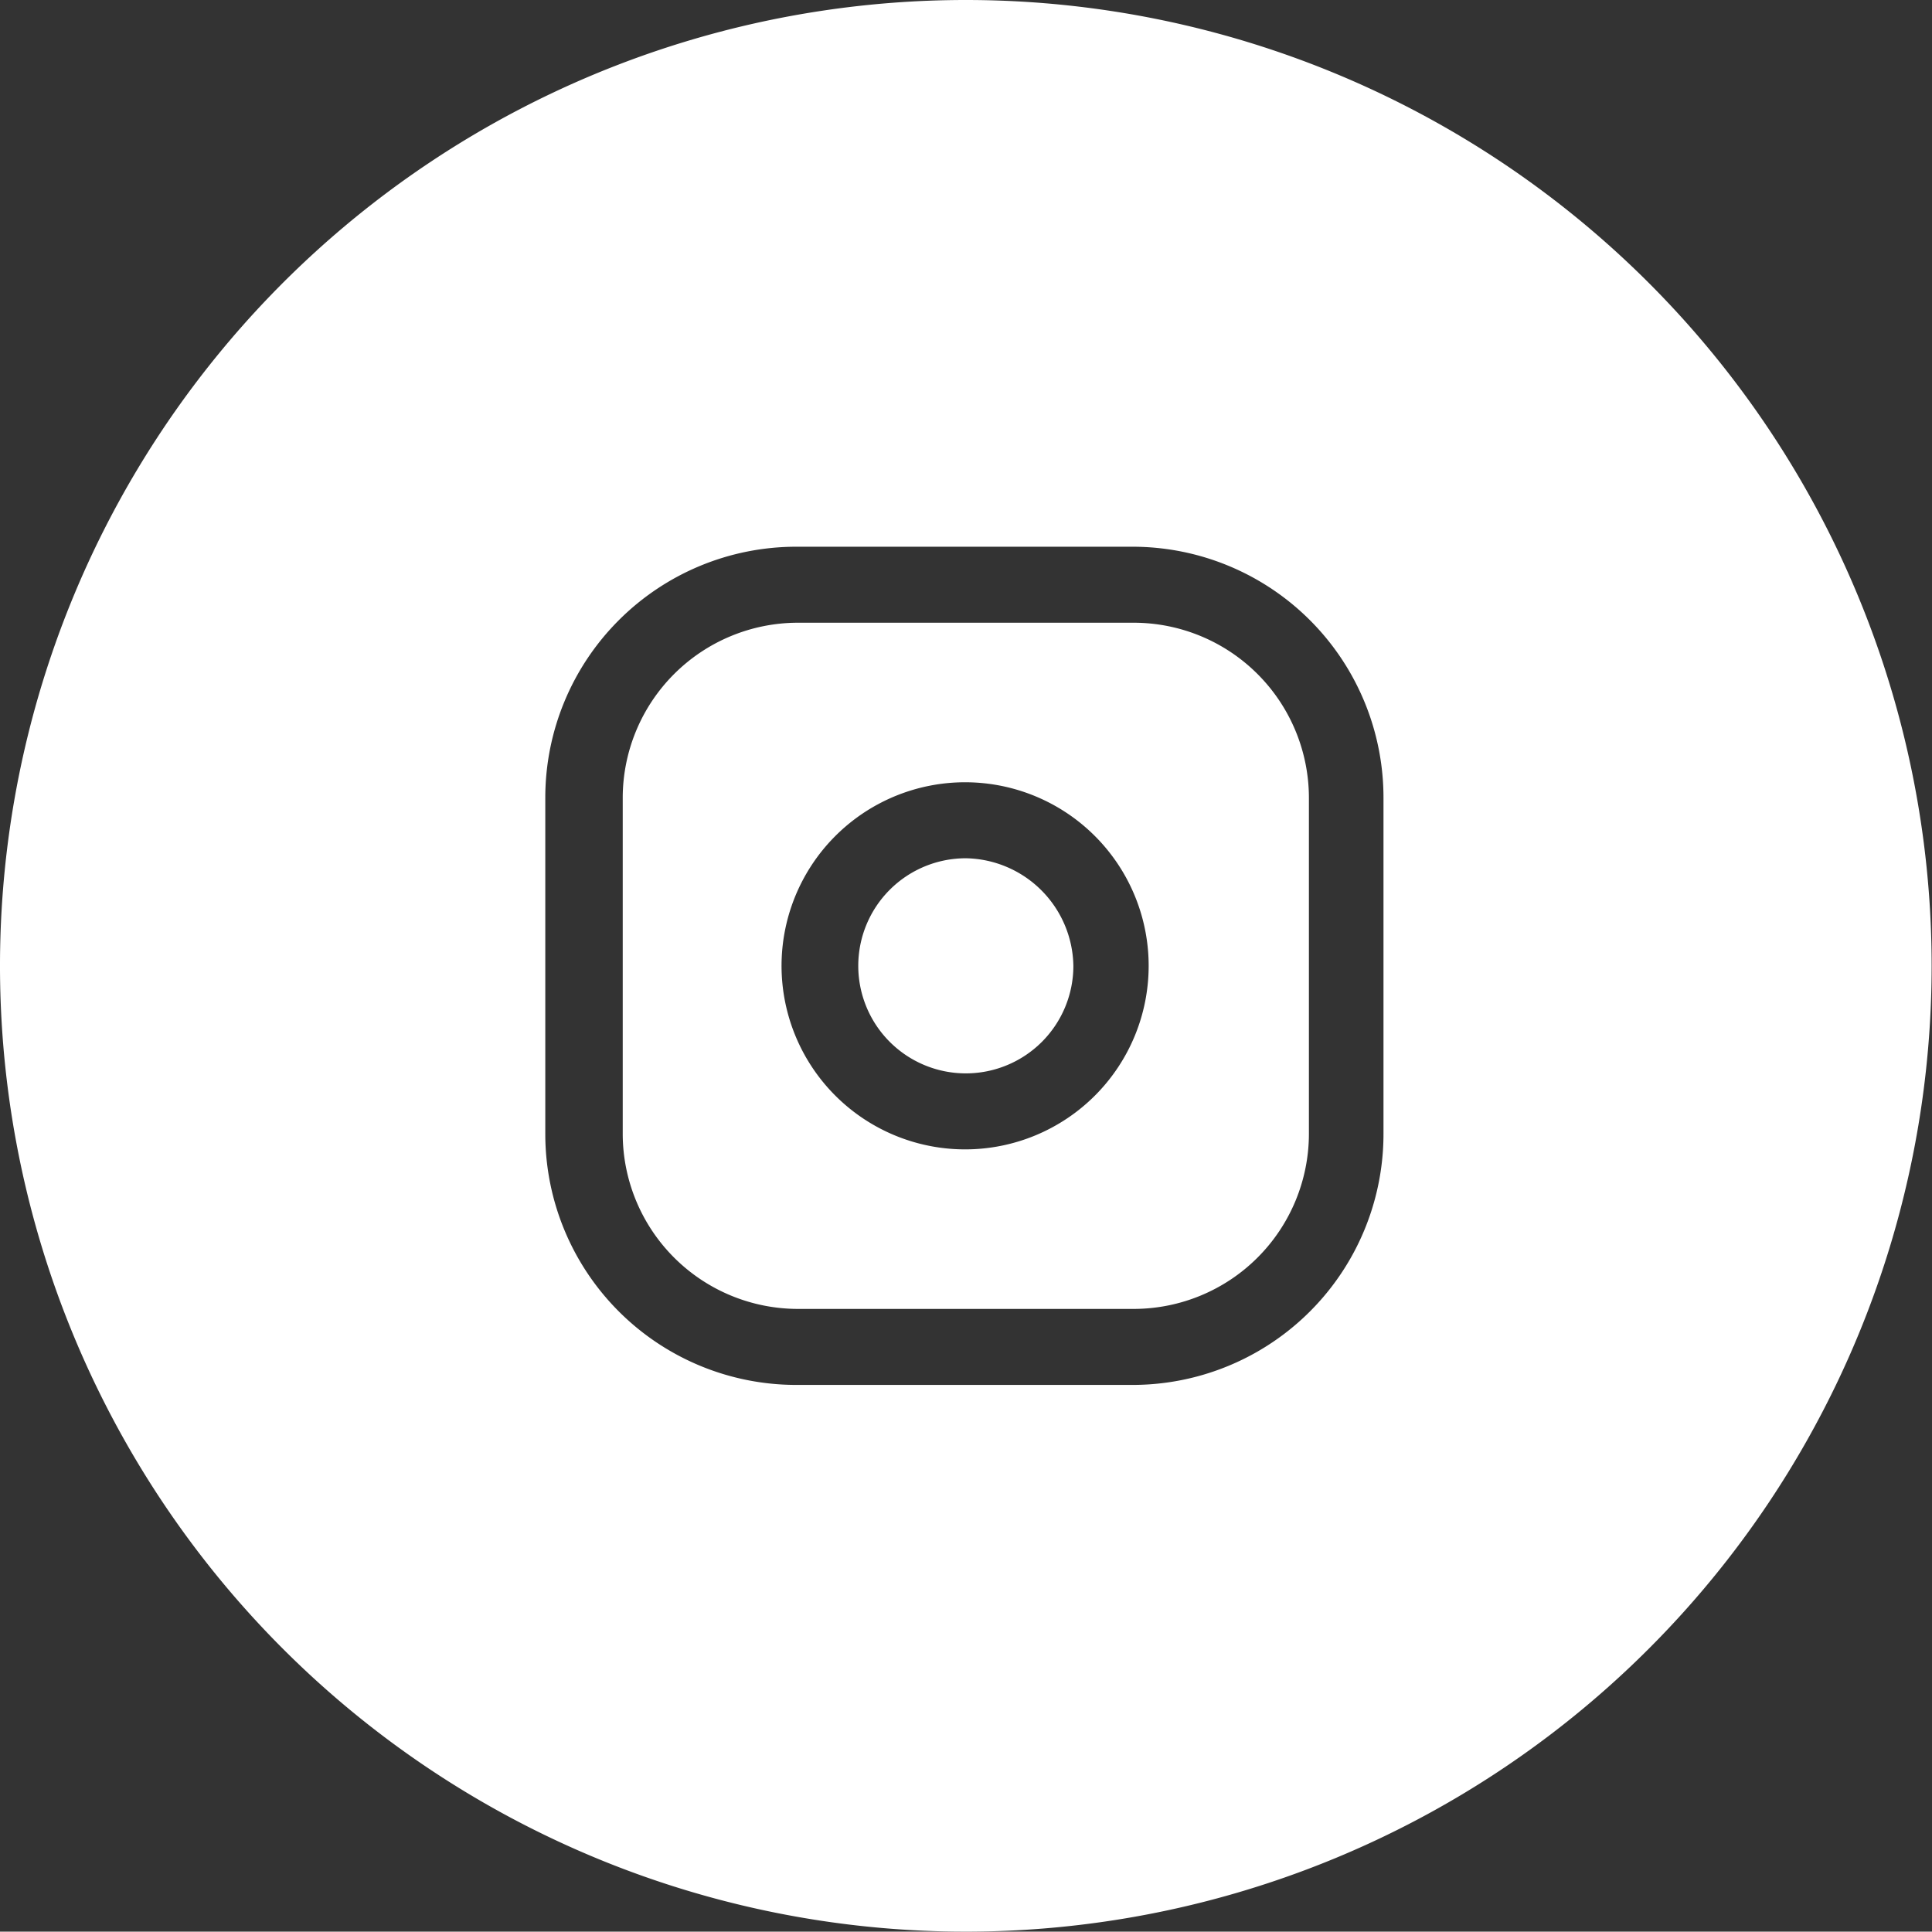
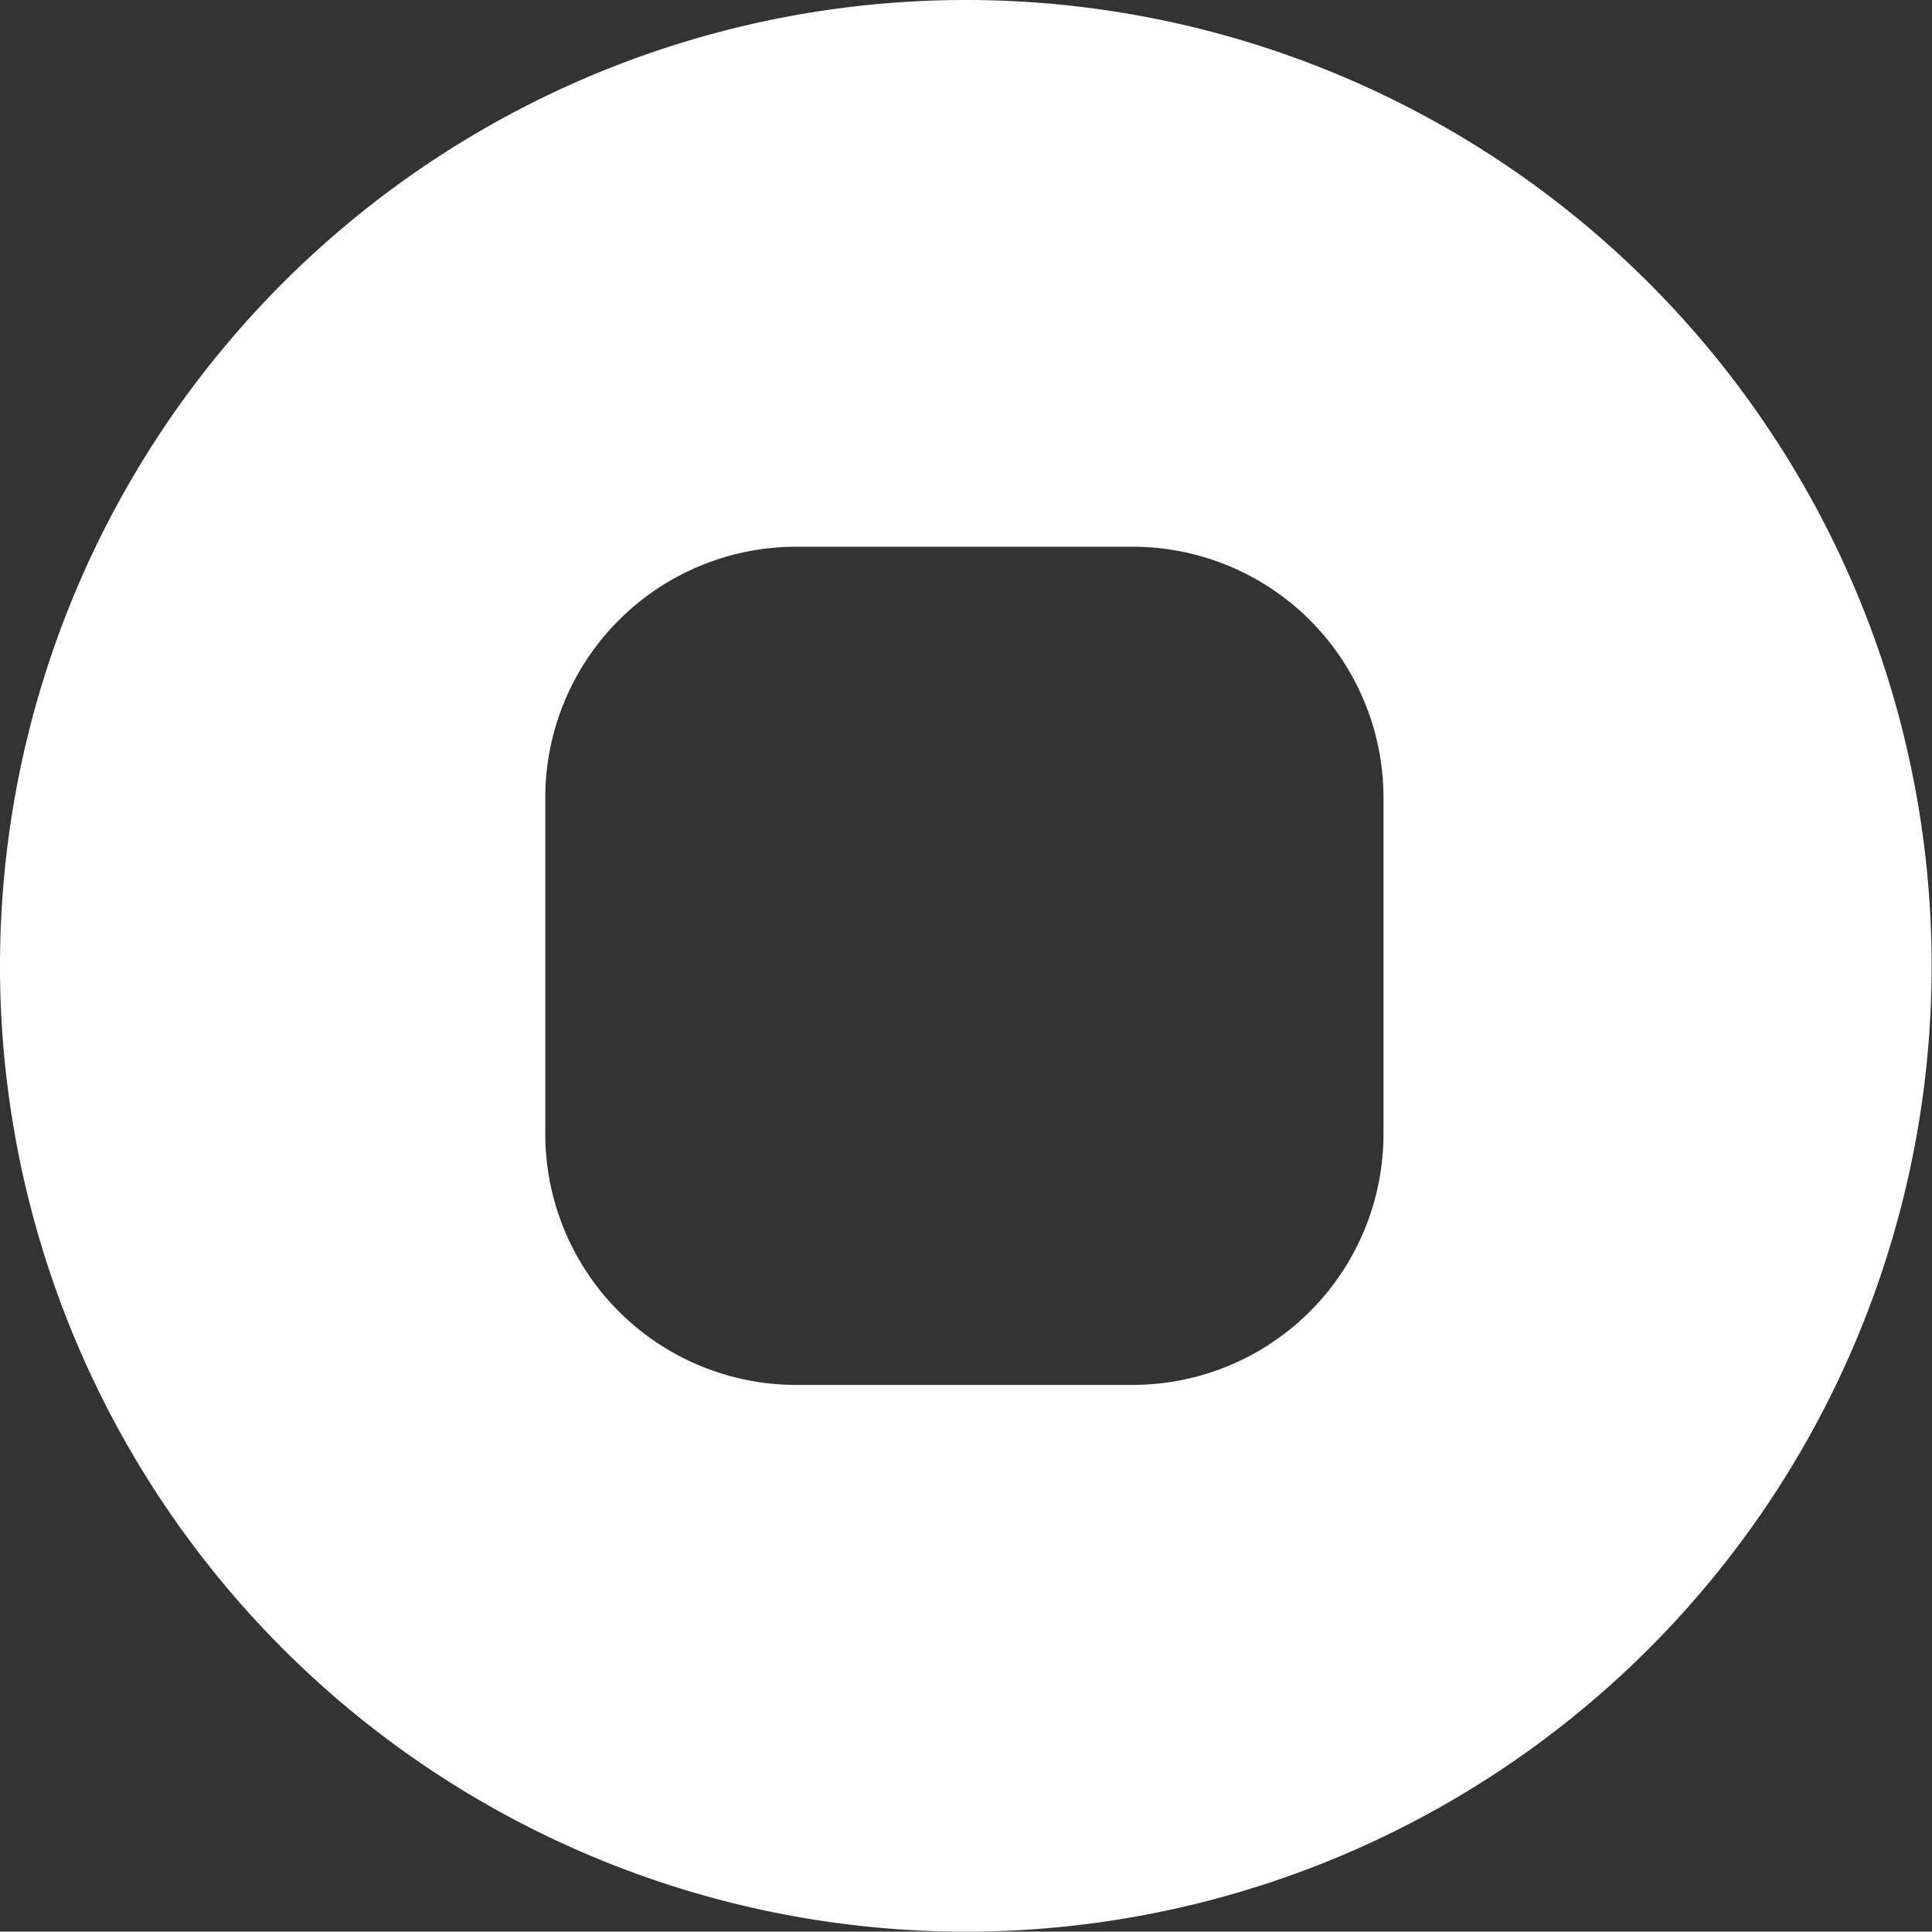
<svg xmlns="http://www.w3.org/2000/svg" id="Vrstva_1" data-name="Vrstva 1" viewBox="0 0 53.89 53.88">
  <rect x="0" y="0" width="53.89" height="53.88" fill="#333333" stroke="none" />
  <defs>
    <style>.cls-1{fill:#fff;}</style>
  </defs>
-   <path class="cls-1" d="M300.59,411.43h-9.38a4.89,4.89,0,0,0-4.88,4.88v9.38a4.89,4.89,0,0,0,4.88,4.88h9.38a4.89,4.89,0,0,0,4.88-4.88v-9.38A4.89,4.89,0,0,0,300.59,411.43Zm-4.69,14.69A5.12,5.12,0,1,1,301,421,5.12,5.12,0,0,1,295.9,426.12Z" transform="translate(-268.96 -394.06)" />
-   <path class="cls-1" d="M295.9,418a3,3,0,1,0,3,3A3.05,3.05,0,0,0,295.9,418Z" transform="translate(-268.96 -394.06)" />
  <path class="cls-1" d="M295.9,394.06A26.94,26.94,0,1,0,322.84,421,26.94,26.94,0,0,0,295.9,394.06Zm11.65,31.63a7,7,0,0,1-7,7h-9.38a7,7,0,0,1-7-7v-9.38a7,7,0,0,1,7-7h9.38a7,7,0,0,1,7,7Z" transform="translate(-268.96 -394.06)" />
</svg>